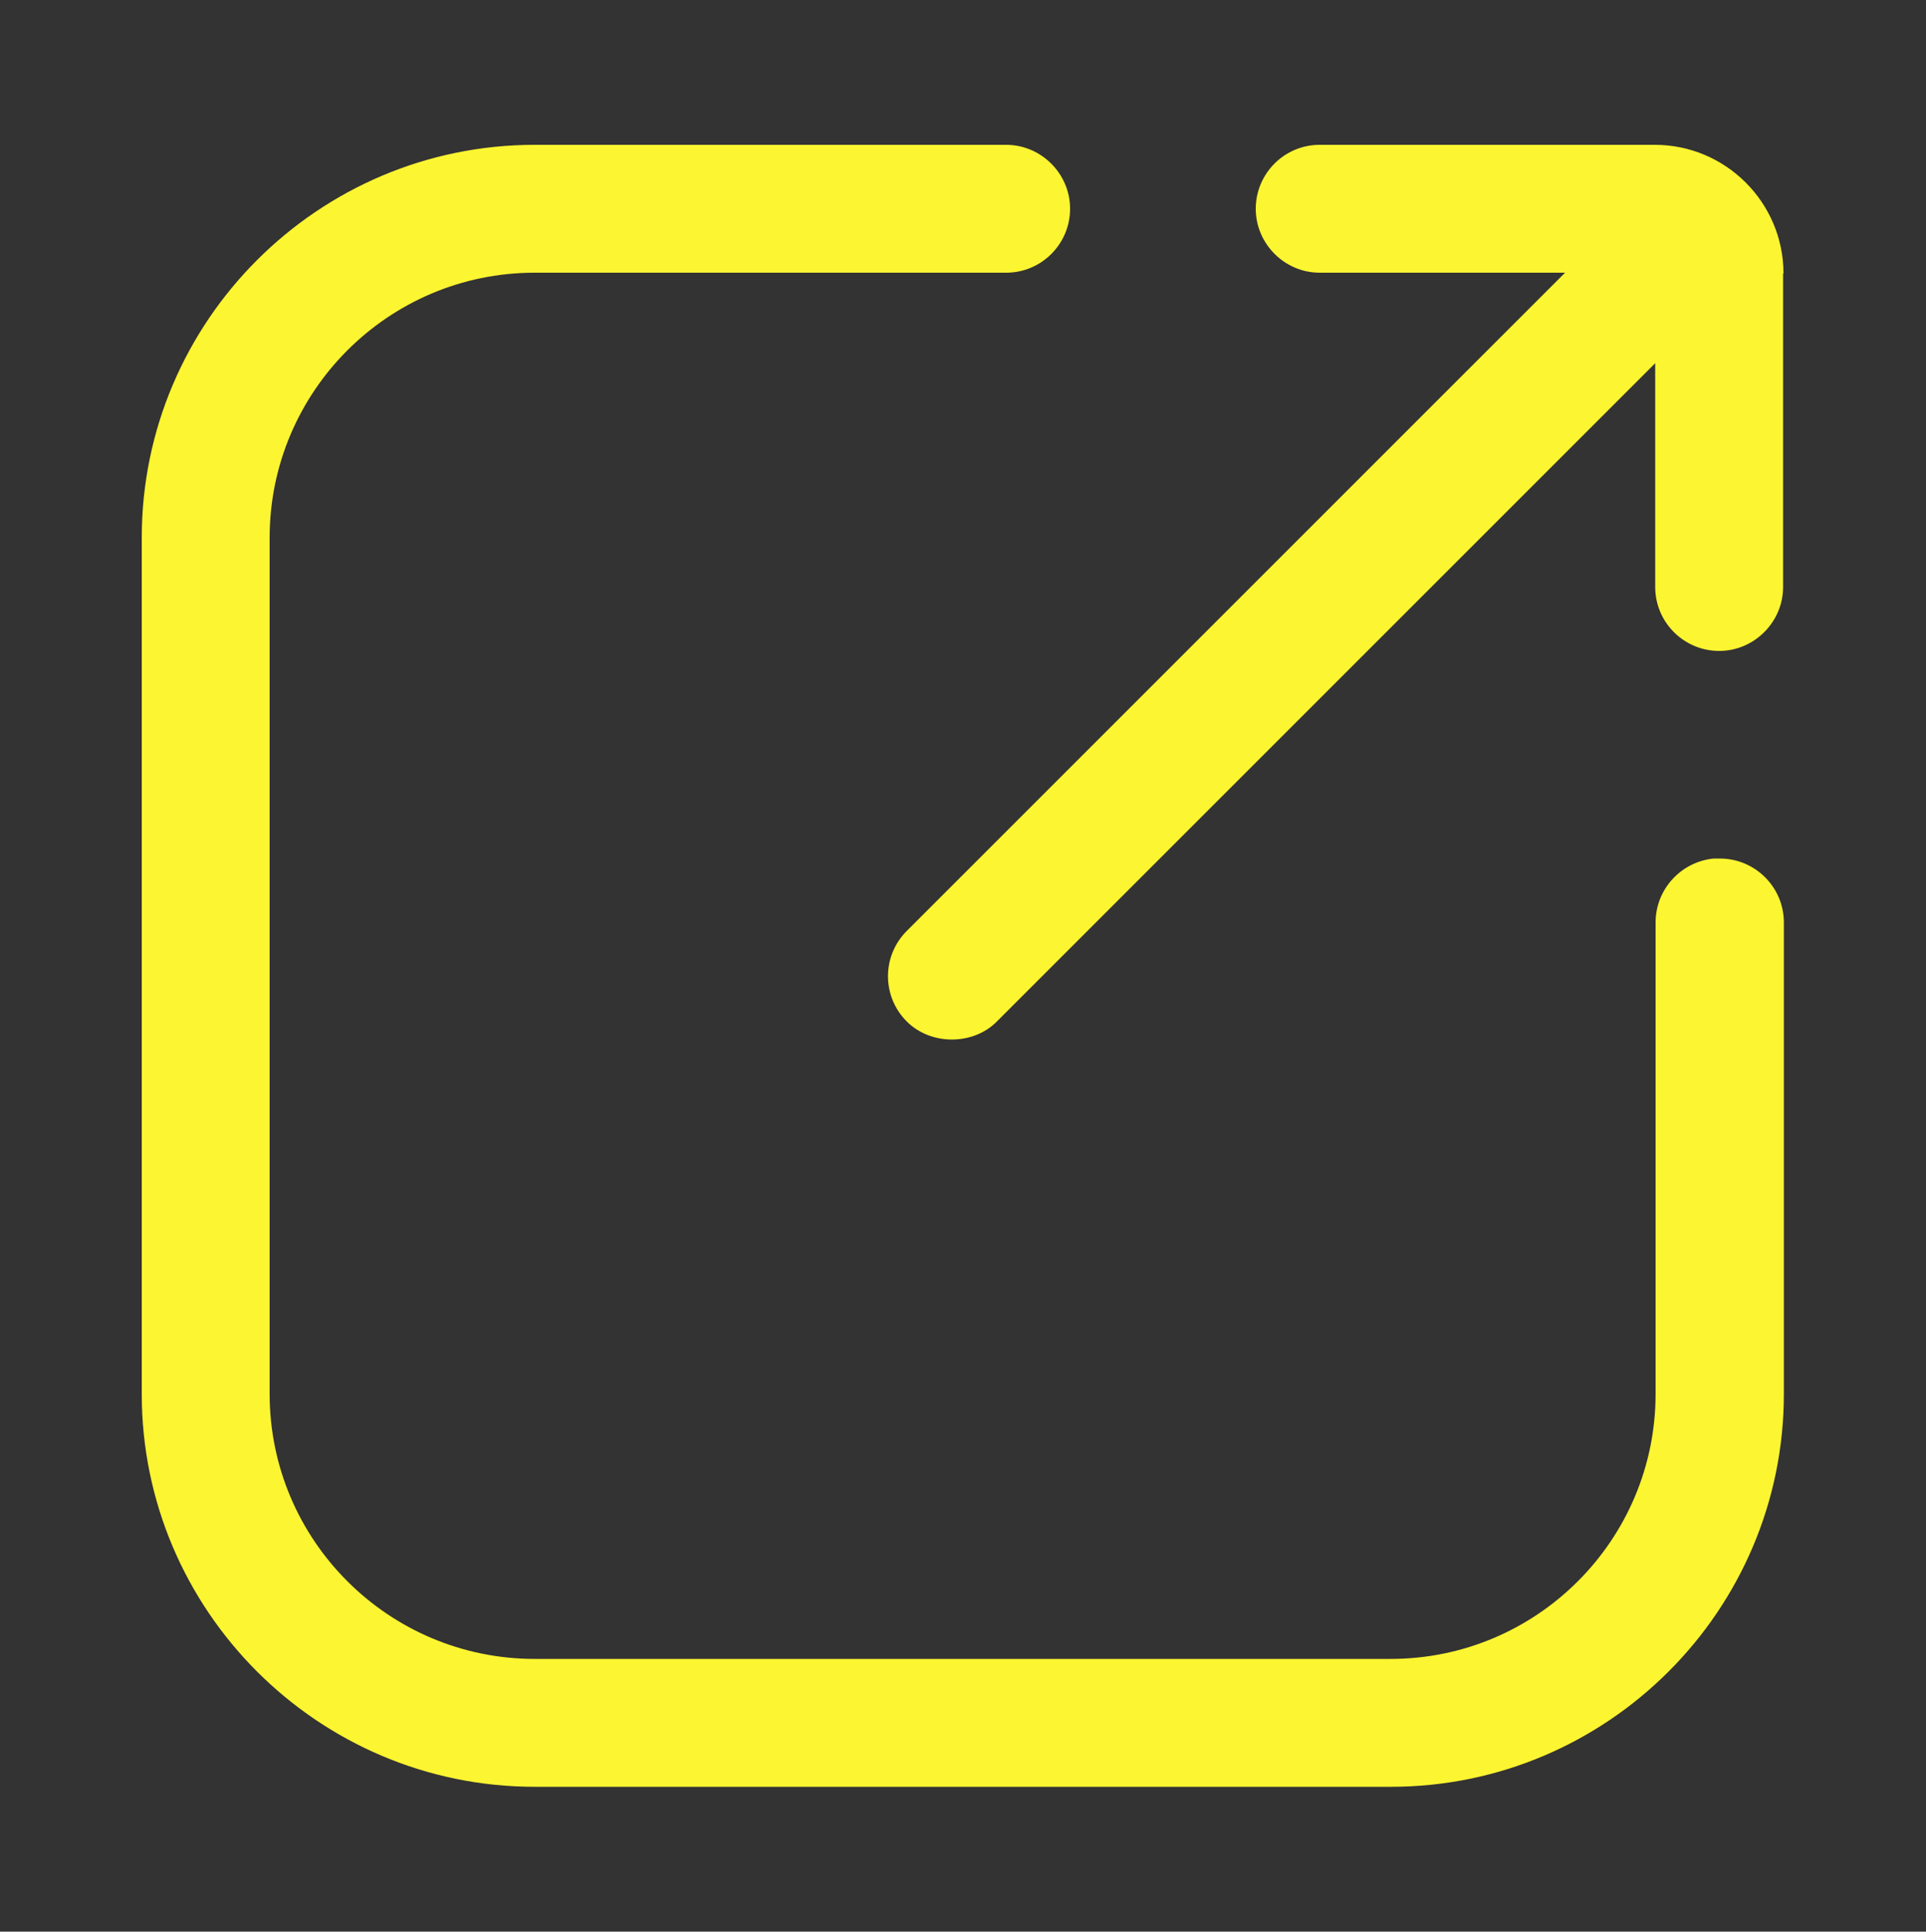
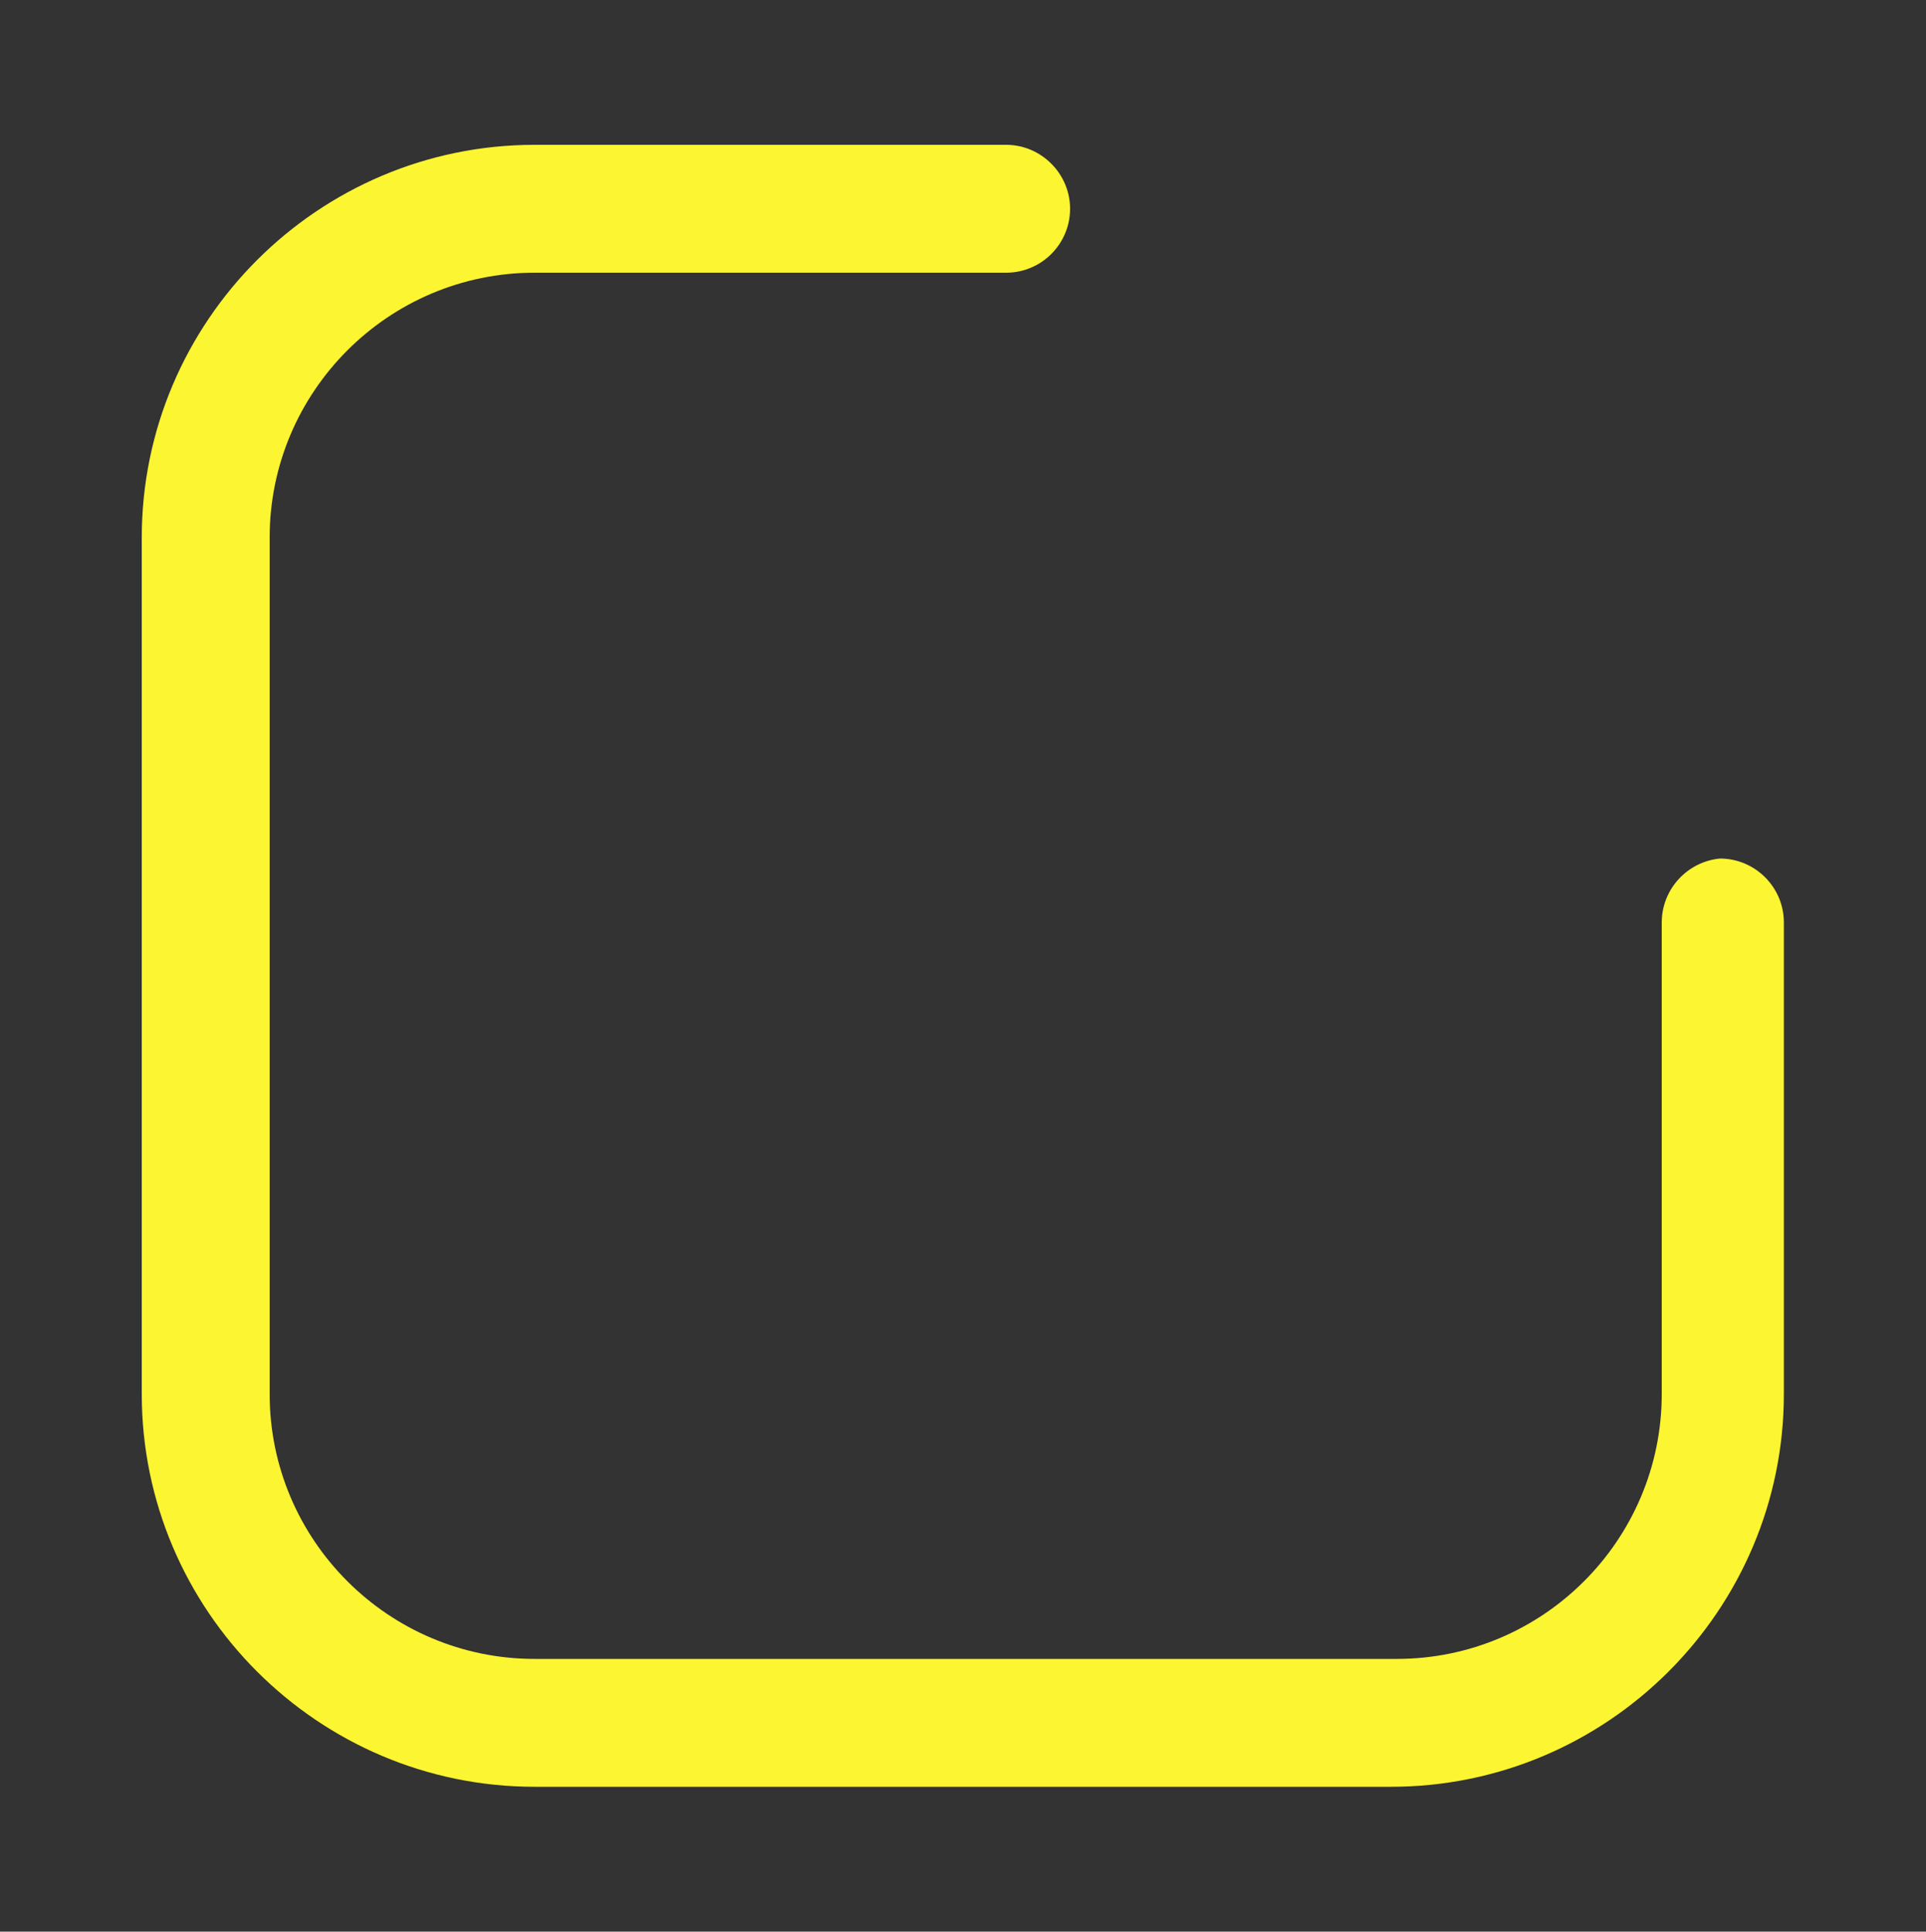
<svg xmlns="http://www.w3.org/2000/svg" id="Layer_1" version="1.1" viewBox="0 0 50 50.15">
  <rect x="0" y="0" width="50" height="50.15" fill="#333333" stroke="none" />
  <defs>
    <style>
      .st0 {
        fill: #fcf531;
      }
    </style>
  </defs>
-   <path class="st0" d="M46.3,7.1c0-1.84-1.5-3.34-3.34-3.34h-8.7c-.92,0-1.66.75-1.66,1.66s.75,1.66,1.66,1.66h6.37l-17.09,17.09c-.65.65-.65,1.7,0,2.35.63.63,1.73.62,2.34,0l17.09-17.09v5.81c0,.92.75,1.66,1.66,1.66s1.66-.75,1.66-1.66V7.1Z" />
-   <path class="st0" d="M26.12,3.76h-12.24c-5.62,0-10.2,4.58-10.2,10.2v22.23c0,5.62,4.58,10.2,10.2,10.2h22.23c5.62,0,10.2-4.58,10.2-10.2v-12.24c0-.92-.75-1.66-1.66-1.66h-.16c-.84.08-1.51.79-1.51,1.66v12.24c0,3.79-3.08,6.88-6.88,6.88H13.88c-3.79,0-6.88-3.08-6.88-6.88V13.96c0-3.79,3.08-6.88,6.88-6.88h12.24c.92,0,1.66-.75,1.66-1.66s-.75-1.66-1.66-1.66Z" />
+   <path class="st0" d="M26.12,3.76h-12.24c-5.62,0-10.2,4.58-10.2,10.2v22.23c0,5.62,4.58,10.2,10.2,10.2h22.23c5.62,0,10.2-4.58,10.2-10.2v-12.24c0-.92-.75-1.66-1.66-1.66c-.84.08-1.51.79-1.51,1.66v12.24c0,3.79-3.08,6.88-6.88,6.88H13.88c-3.79,0-6.88-3.08-6.88-6.88V13.96c0-3.79,3.08-6.88,6.88-6.88h12.24c.92,0,1.66-.75,1.66-1.66s-.75-1.66-1.66-1.66Z" />
</svg>